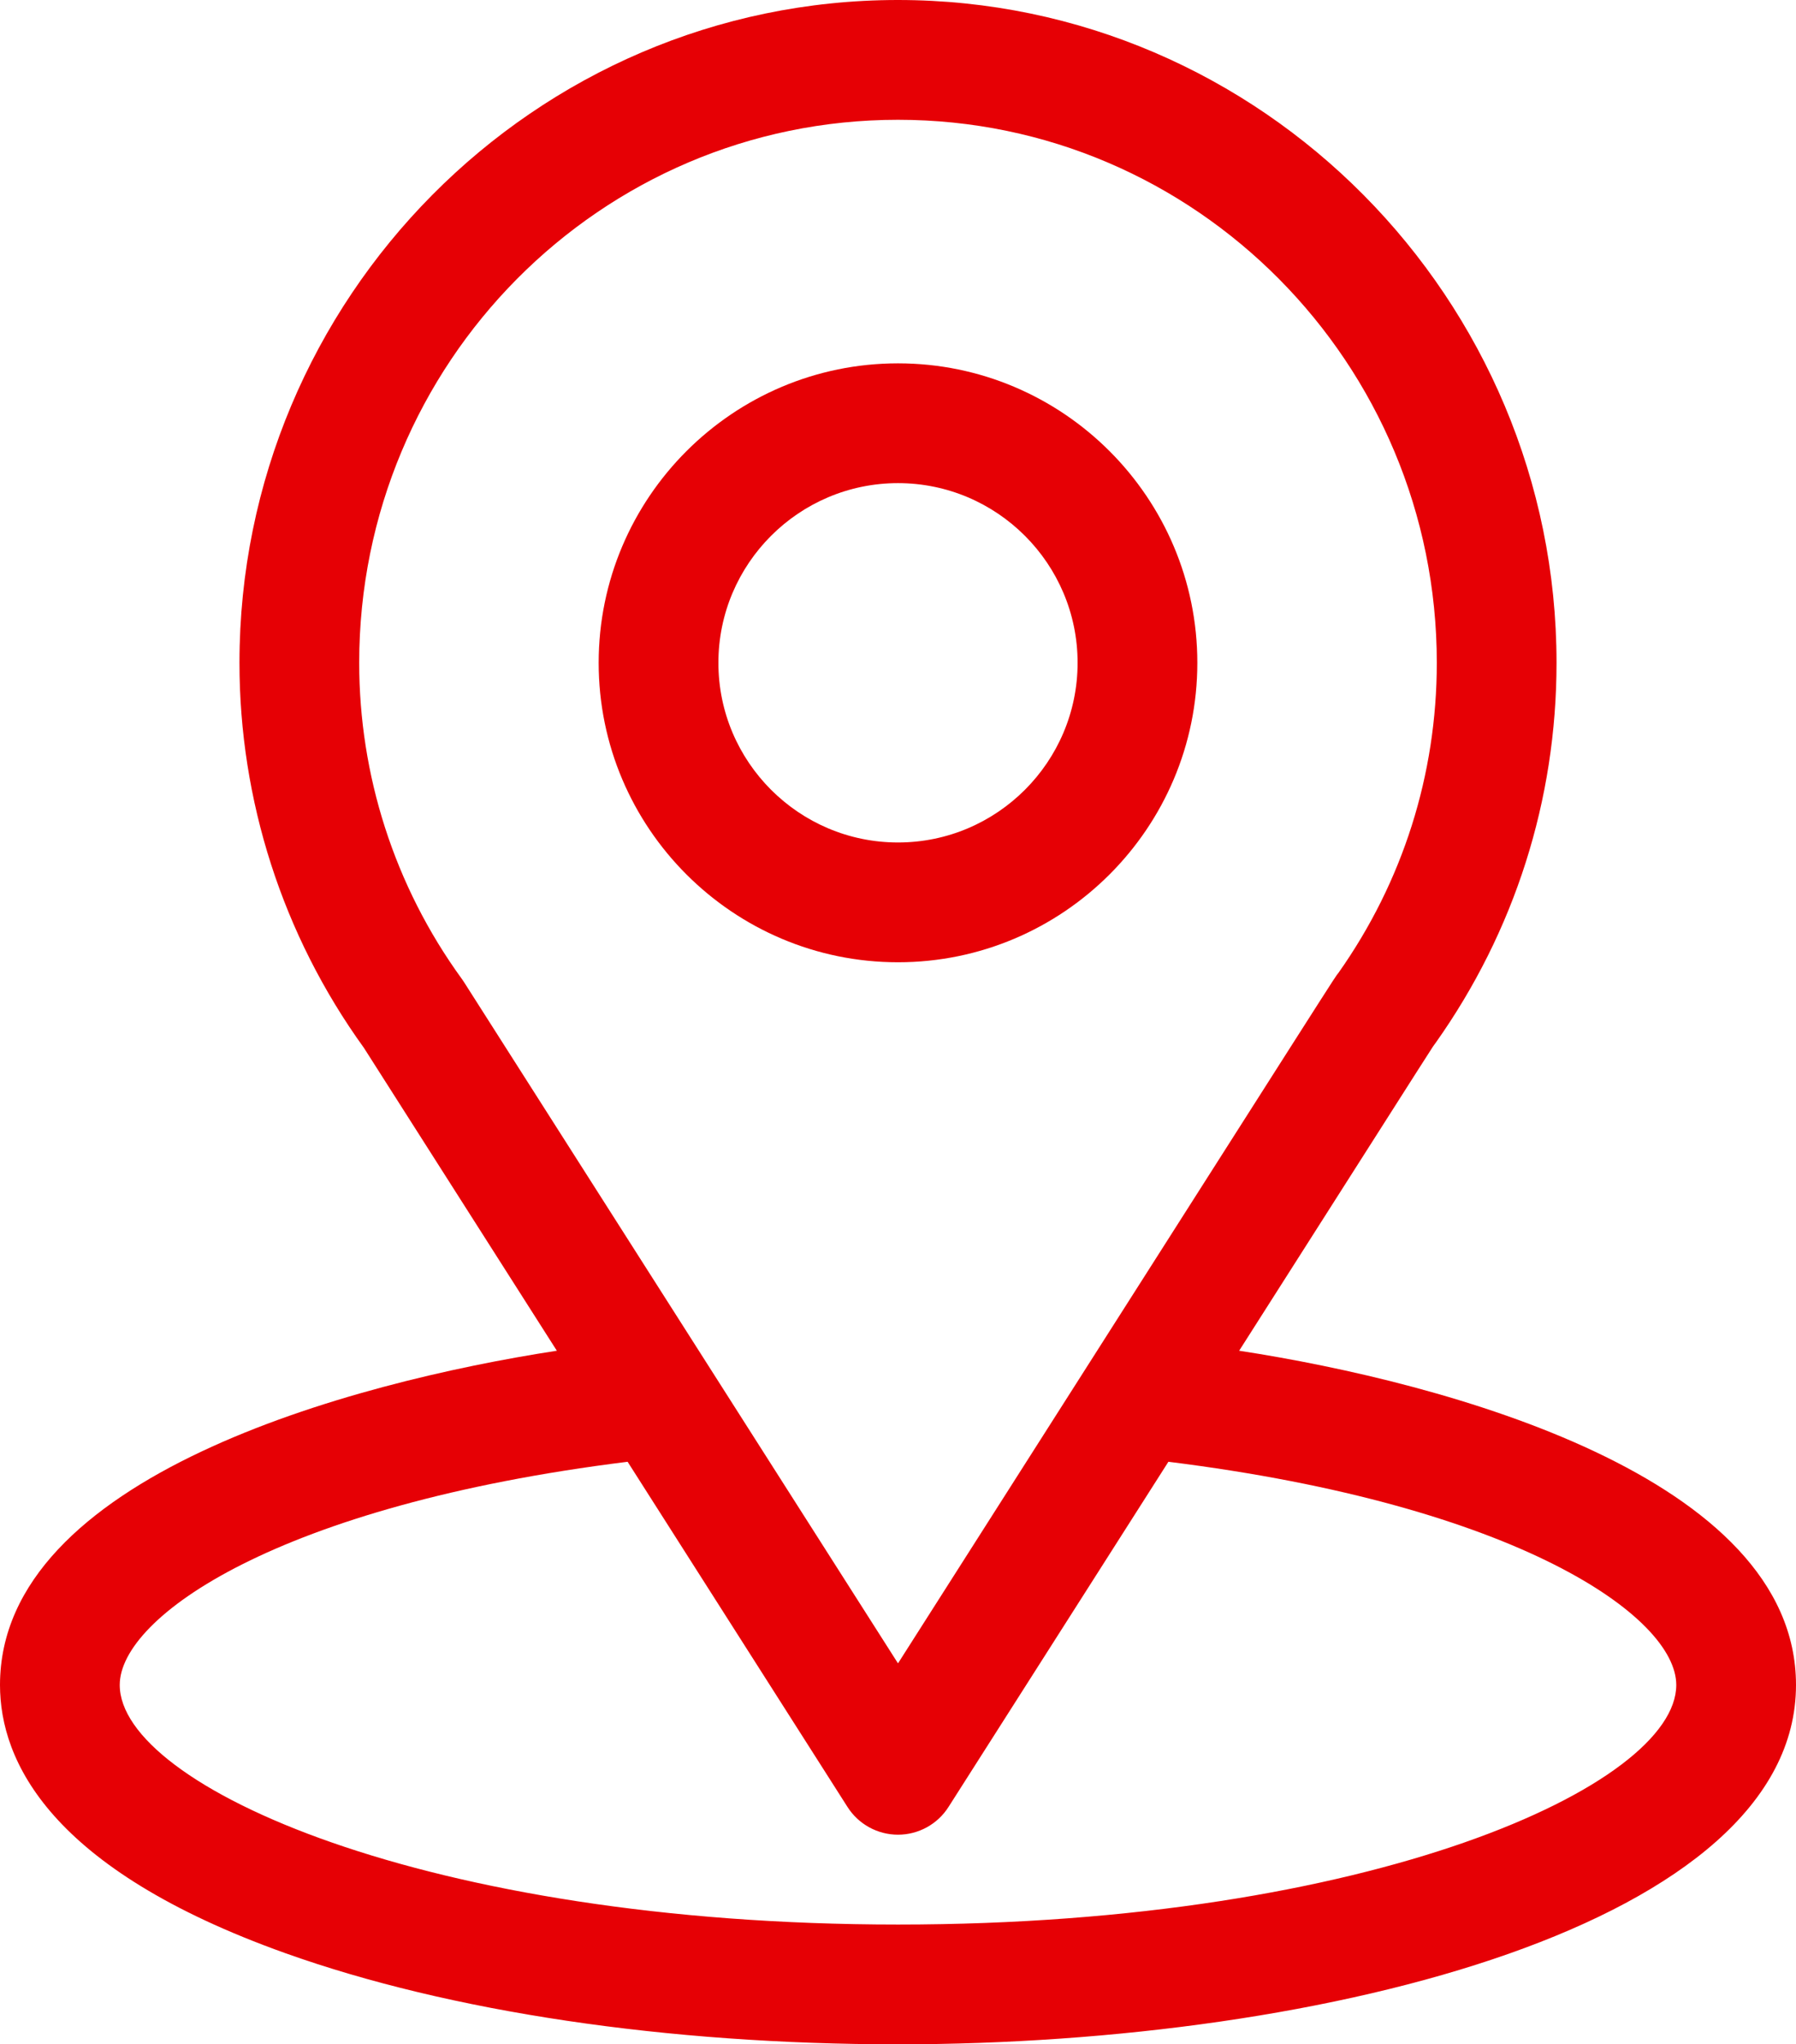
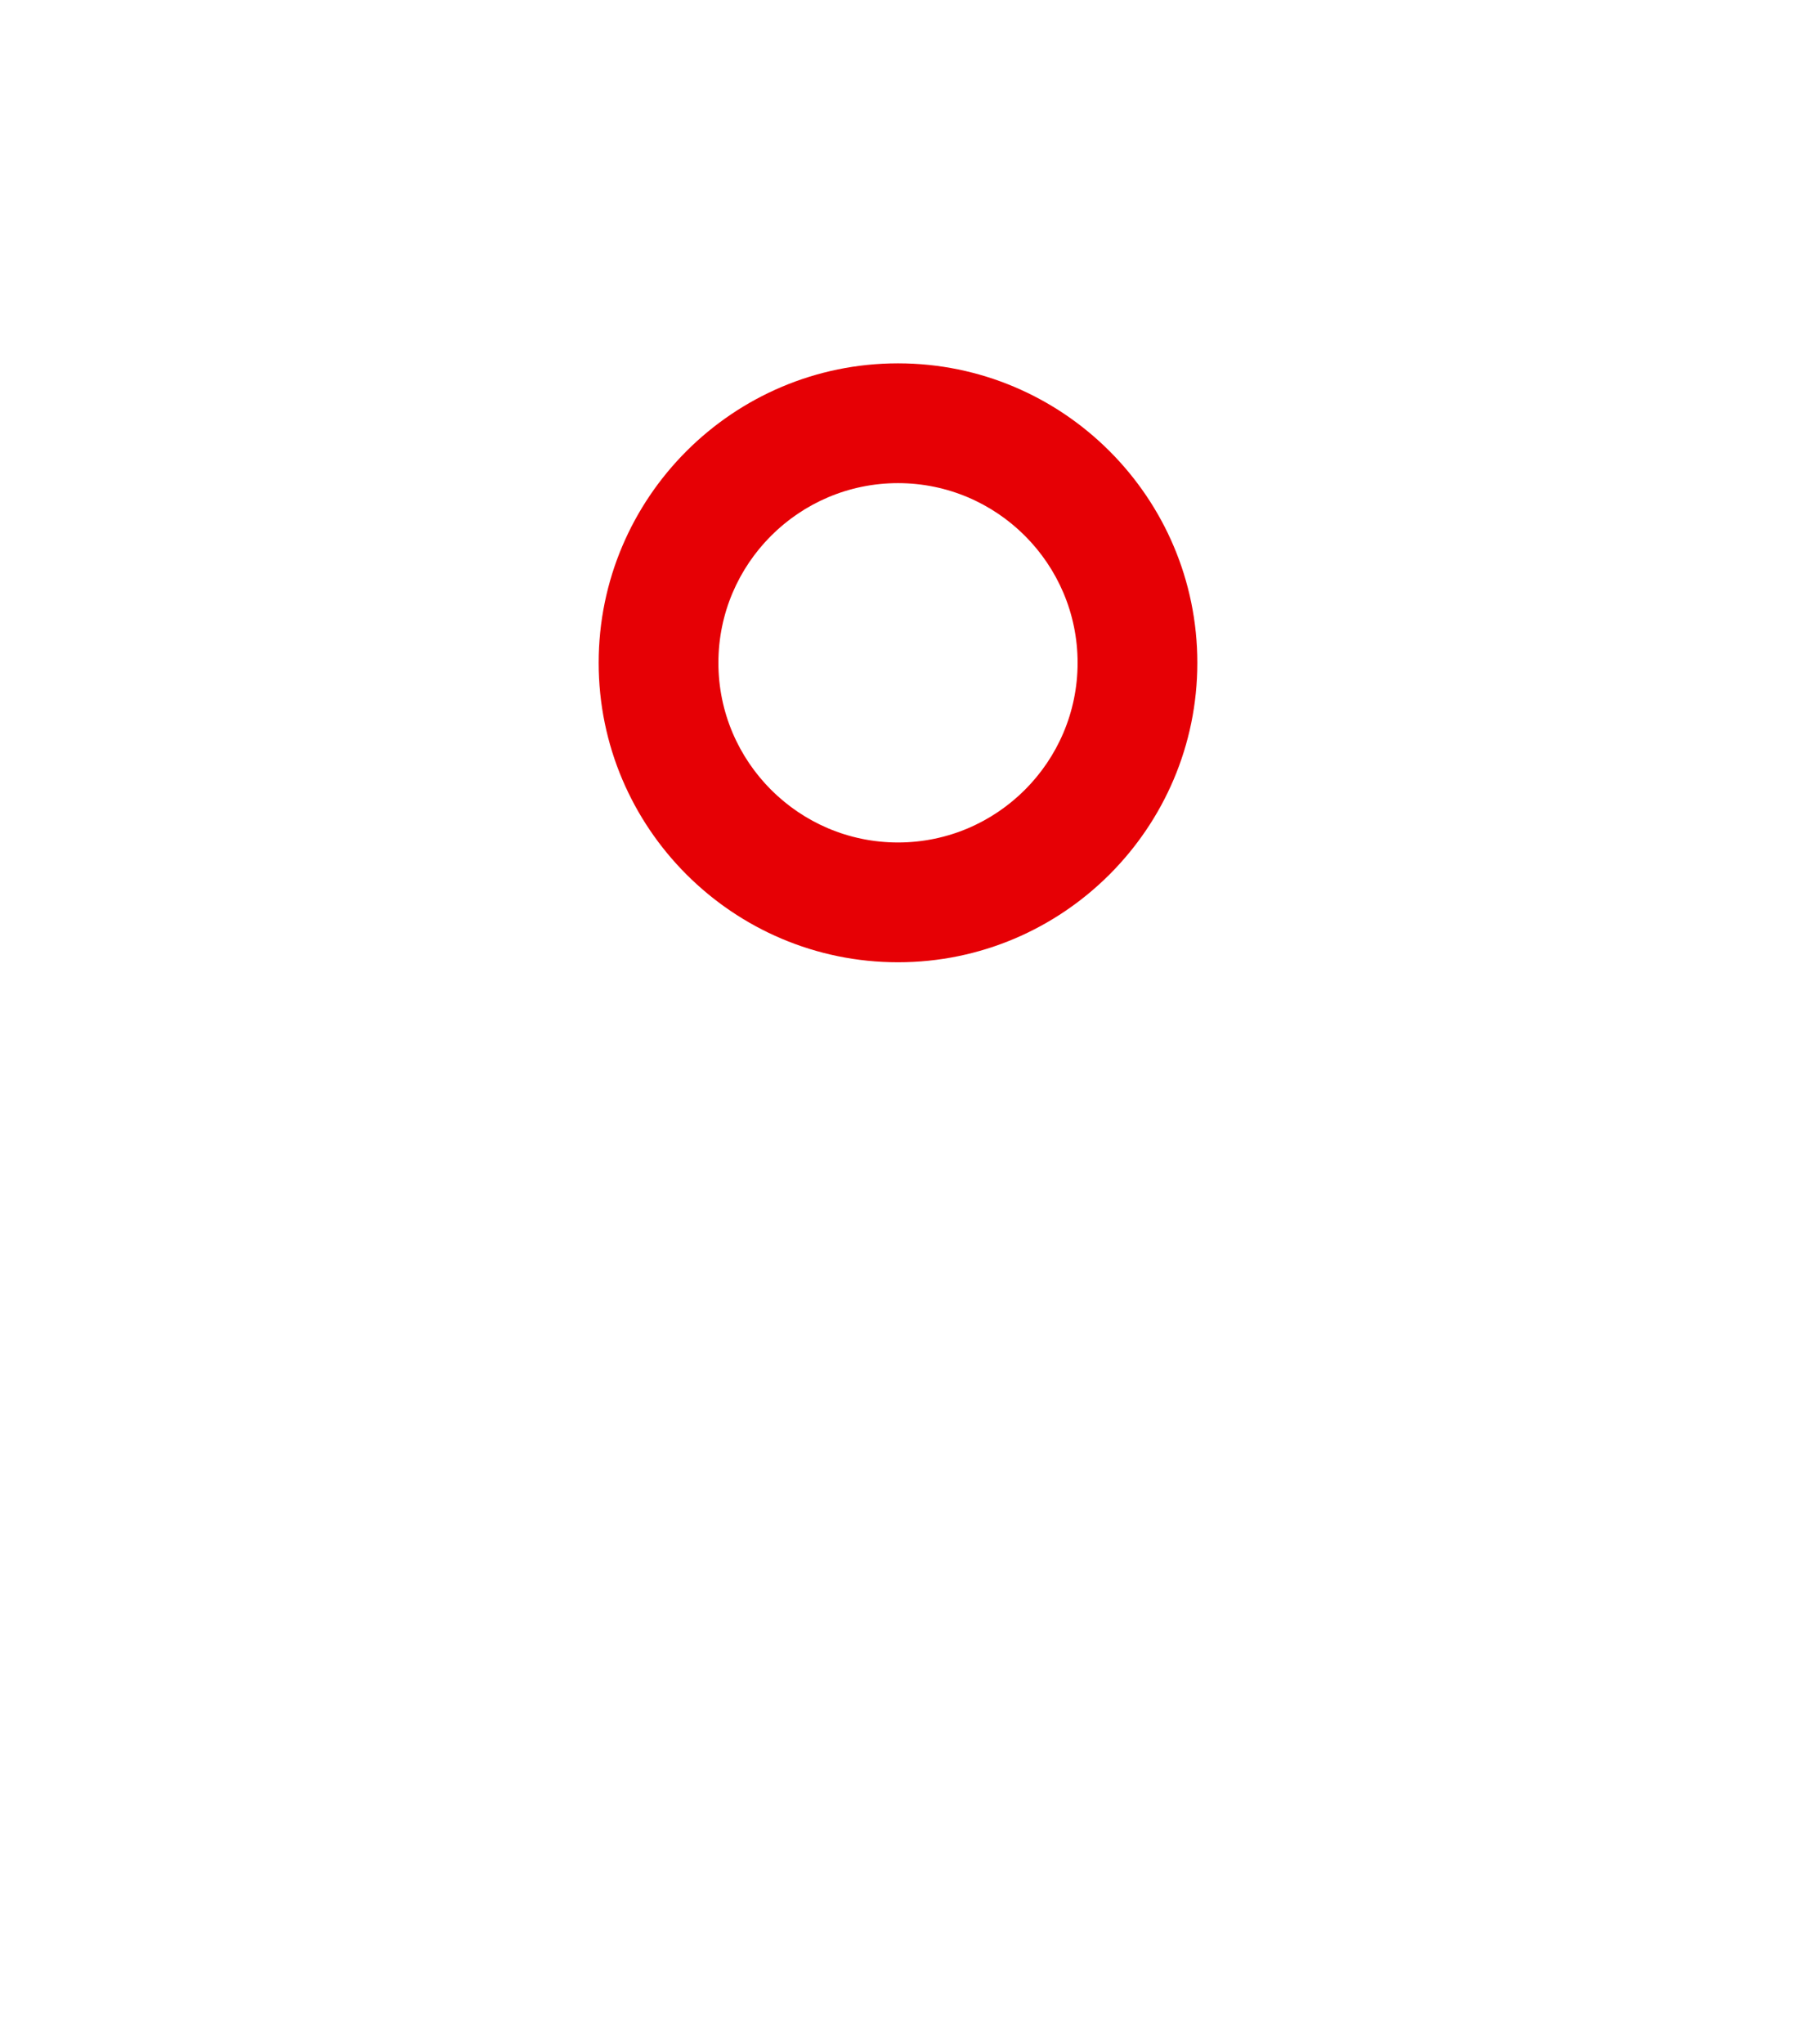
<svg xmlns="http://www.w3.org/2000/svg" id="Capa_1" viewBox="0 0 450 512">
  <defs>
    <style>.cls-1{fill:#e60005;stroke-width:0px;}</style>
  </defs>
-   <path class="cls-1" d="m310.48,338.29c54.48-85.49,47.63-74.83,49.2-77.06,19.84-27.98,30.32-60.91,30.32-95.23C390,74.98,316.14,0,225,0S60,74.83,60,166c0,34.3,10.7,68.09,31.19,96.45l48.33,75.84C87.85,346.23,0,369.89,0,422c0,18.99,12.4,46.07,71.46,67.16,41.24,14.73,95.77,22.84,153.54,22.84,108.02,0,225-30.47,225-90,0-52.12-87.74-75.76-139.52-83.71Zm-194.23-92.34c-.16-.26-.34-.51-.52-.76-17.05-23.45-25.73-51.25-25.73-79.19,0-75.02,60.41-136,135-136s135,61.01,135,136c0,27.99-8.52,54.84-24.65,77.67-1.45,1.91,6.09-9.81-110.35,172.92l-108.75-170.64Zm108.75,236.05c-117.99,0-195-34.68-195-60,0-17.02,39.57-44.99,127.25-55.9l55.1,86.46c2.75,4.32,7.52,6.94,12.65,6.94s9.9-2.62,12.65-6.94l55.1-86.46c87.68,10.91,127.25,38.89,127.25,55.9,0,25.1-76.31,60-195,60Z" />
  <path class="cls-1" d="m225,91c-41.35,0-75,33.65-75,75s33.65,75,75,75,75-33.65,75-75-33.64-75-75-75Zm0,120c-24.81,0-45-20.19-45-45s20.19-45,45-45,45,20.19,45,45-20.19,45-45,45Z" />
</svg>